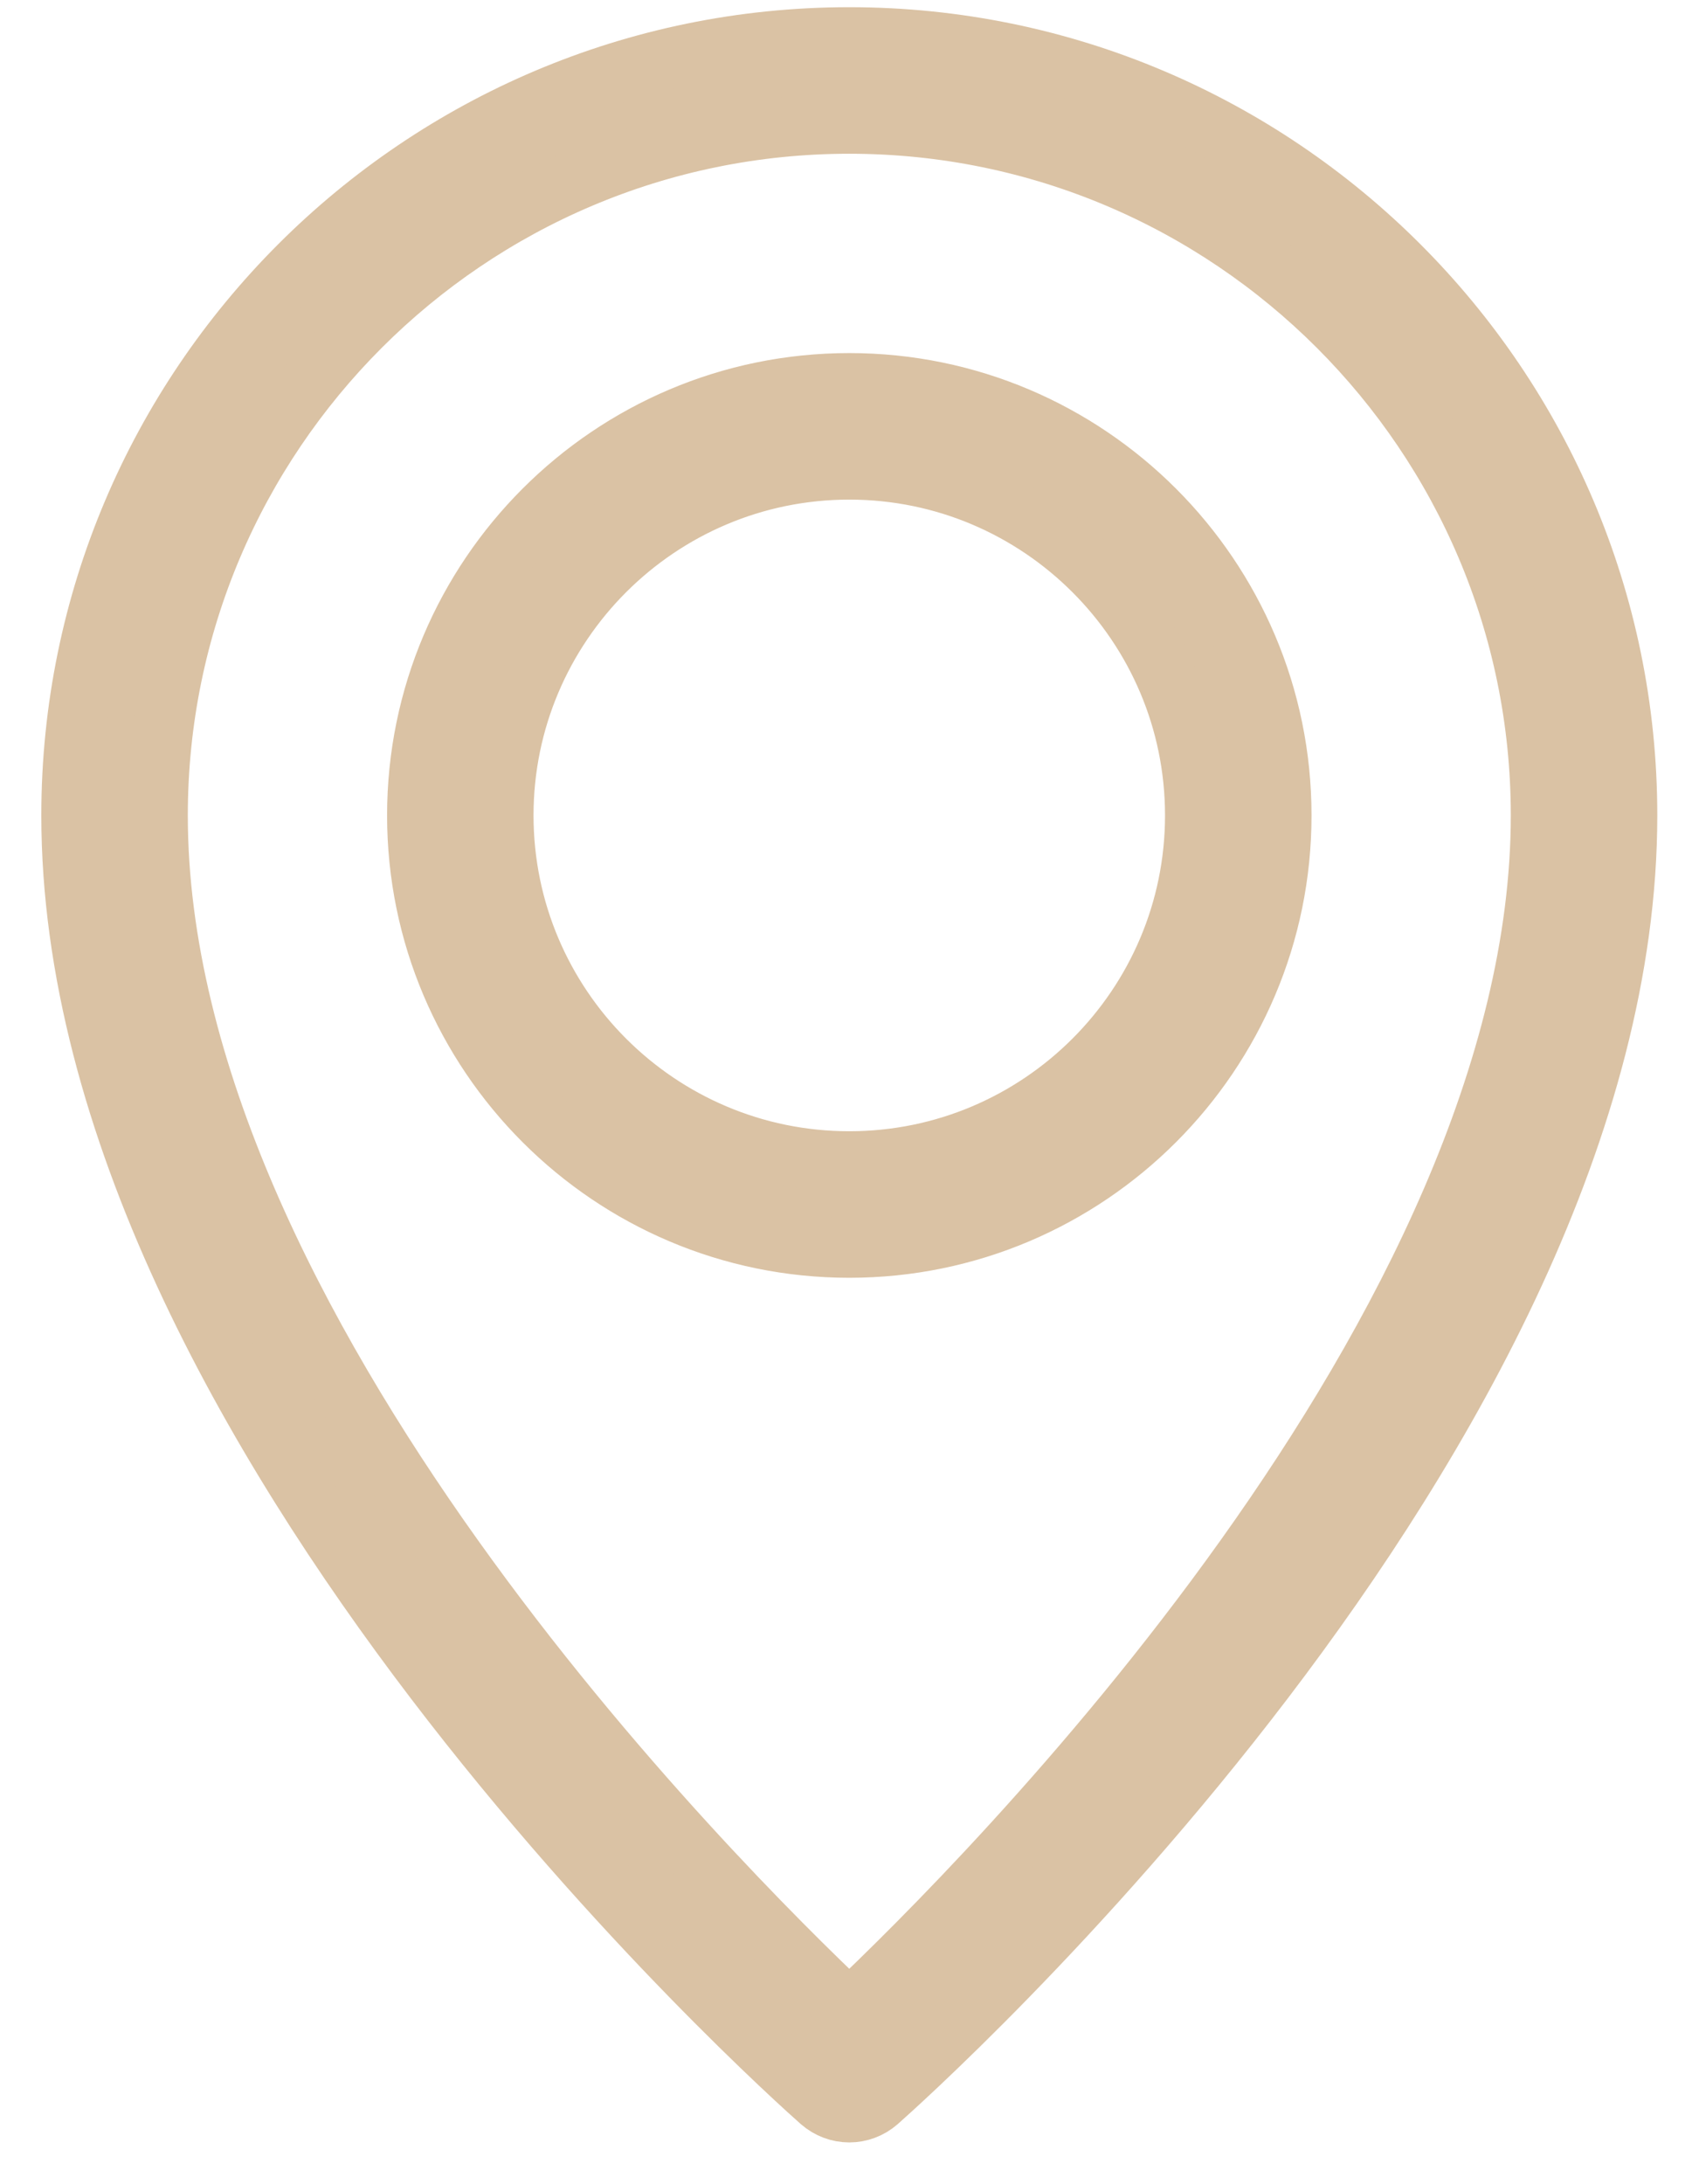
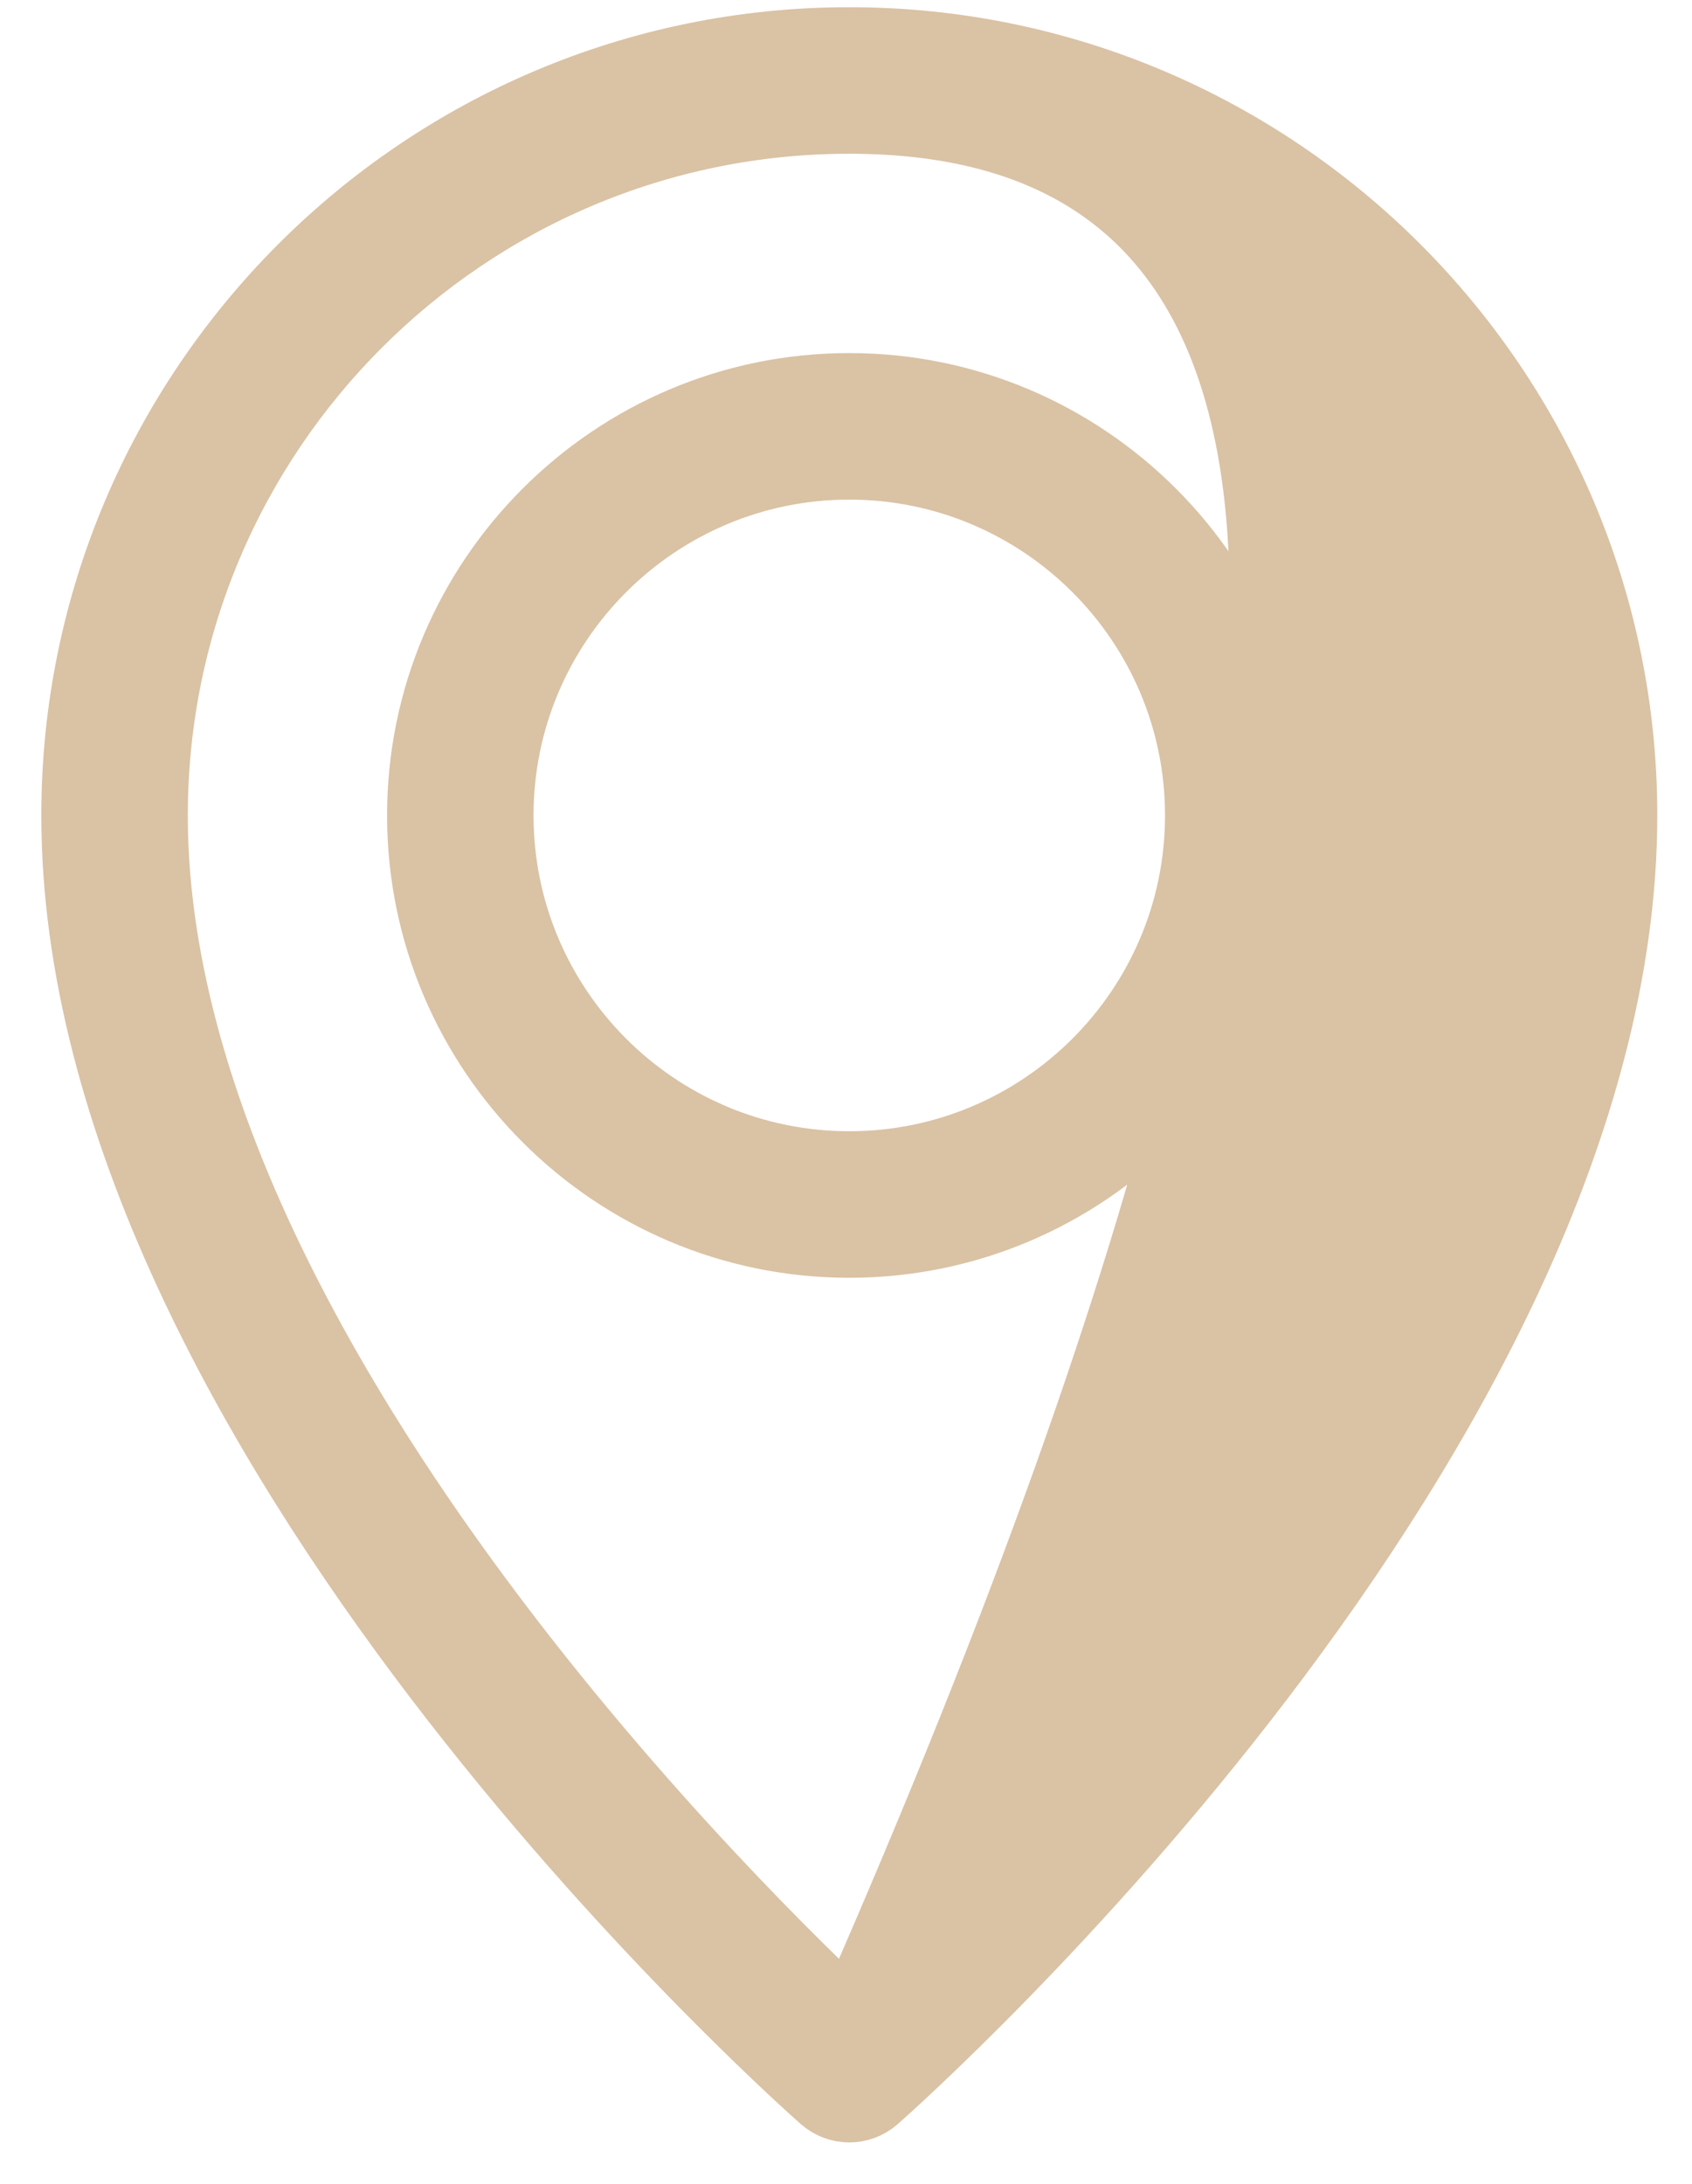
<svg xmlns="http://www.w3.org/2000/svg" width="31" height="40" viewBox="0 0 31 40" fill="none">
-   <path d="M15.56 0.682C23.419 0.682 29.814 7.076 29.814 14.935C29.814 26.249 16.645 37.997 16.084 38.493C15.934 38.624 15.747 38.691 15.56 38.691C15.373 38.691 15.187 38.624 15.036 38.493C14.475 37.997 1.307 26.249 1.307 14.935C1.307 7.076 7.702 0.682 15.56 0.682ZM15.56 2.266C8.575 2.266 2.891 7.95 2.891 14.935C2.891 24.308 13.107 34.507 15.56 36.821C18.013 34.507 28.23 24.308 28.23 14.935C28.23 7.95 22.546 2.266 15.56 2.266ZM15.56 7.017C19.927 7.017 23.479 10.569 23.479 14.935C23.479 19.302 19.927 22.854 15.56 22.854C11.194 22.854 7.642 19.302 7.642 14.935C7.642 10.569 11.194 7.017 15.56 7.017ZM15.56 8.601C12.067 8.601 9.225 11.442 9.225 14.935C9.225 18.429 12.066 21.27 15.56 21.27C19.054 21.27 21.895 18.429 21.895 14.935C21.895 11.442 19.054 8.601 15.56 8.601Z" fill="#DAC2A4" stroke="#DAC2A4" stroke-width="1.1" />
+   <path d="M15.56 0.682C23.419 0.682 29.814 7.076 29.814 14.935C29.814 26.249 16.645 37.997 16.084 38.493C15.934 38.624 15.747 38.691 15.56 38.691C15.373 38.691 15.187 38.624 15.036 38.493C14.475 37.997 1.307 26.249 1.307 14.935C1.307 7.076 7.702 0.682 15.56 0.682ZM15.56 2.266C8.575 2.266 2.891 7.95 2.891 14.935C2.891 24.308 13.107 34.507 15.56 36.821C28.23 7.95 22.546 2.266 15.56 2.266ZM15.56 7.017C19.927 7.017 23.479 10.569 23.479 14.935C23.479 19.302 19.927 22.854 15.56 22.854C11.194 22.854 7.642 19.302 7.642 14.935C7.642 10.569 11.194 7.017 15.56 7.017ZM15.56 8.601C12.067 8.601 9.225 11.442 9.225 14.935C9.225 18.429 12.066 21.27 15.56 21.27C19.054 21.27 21.895 18.429 21.895 14.935C21.895 11.442 19.054 8.601 15.56 8.601Z" fill="#DAC2A4" stroke="#DAC2A4" stroke-width="1.1" />
</svg>